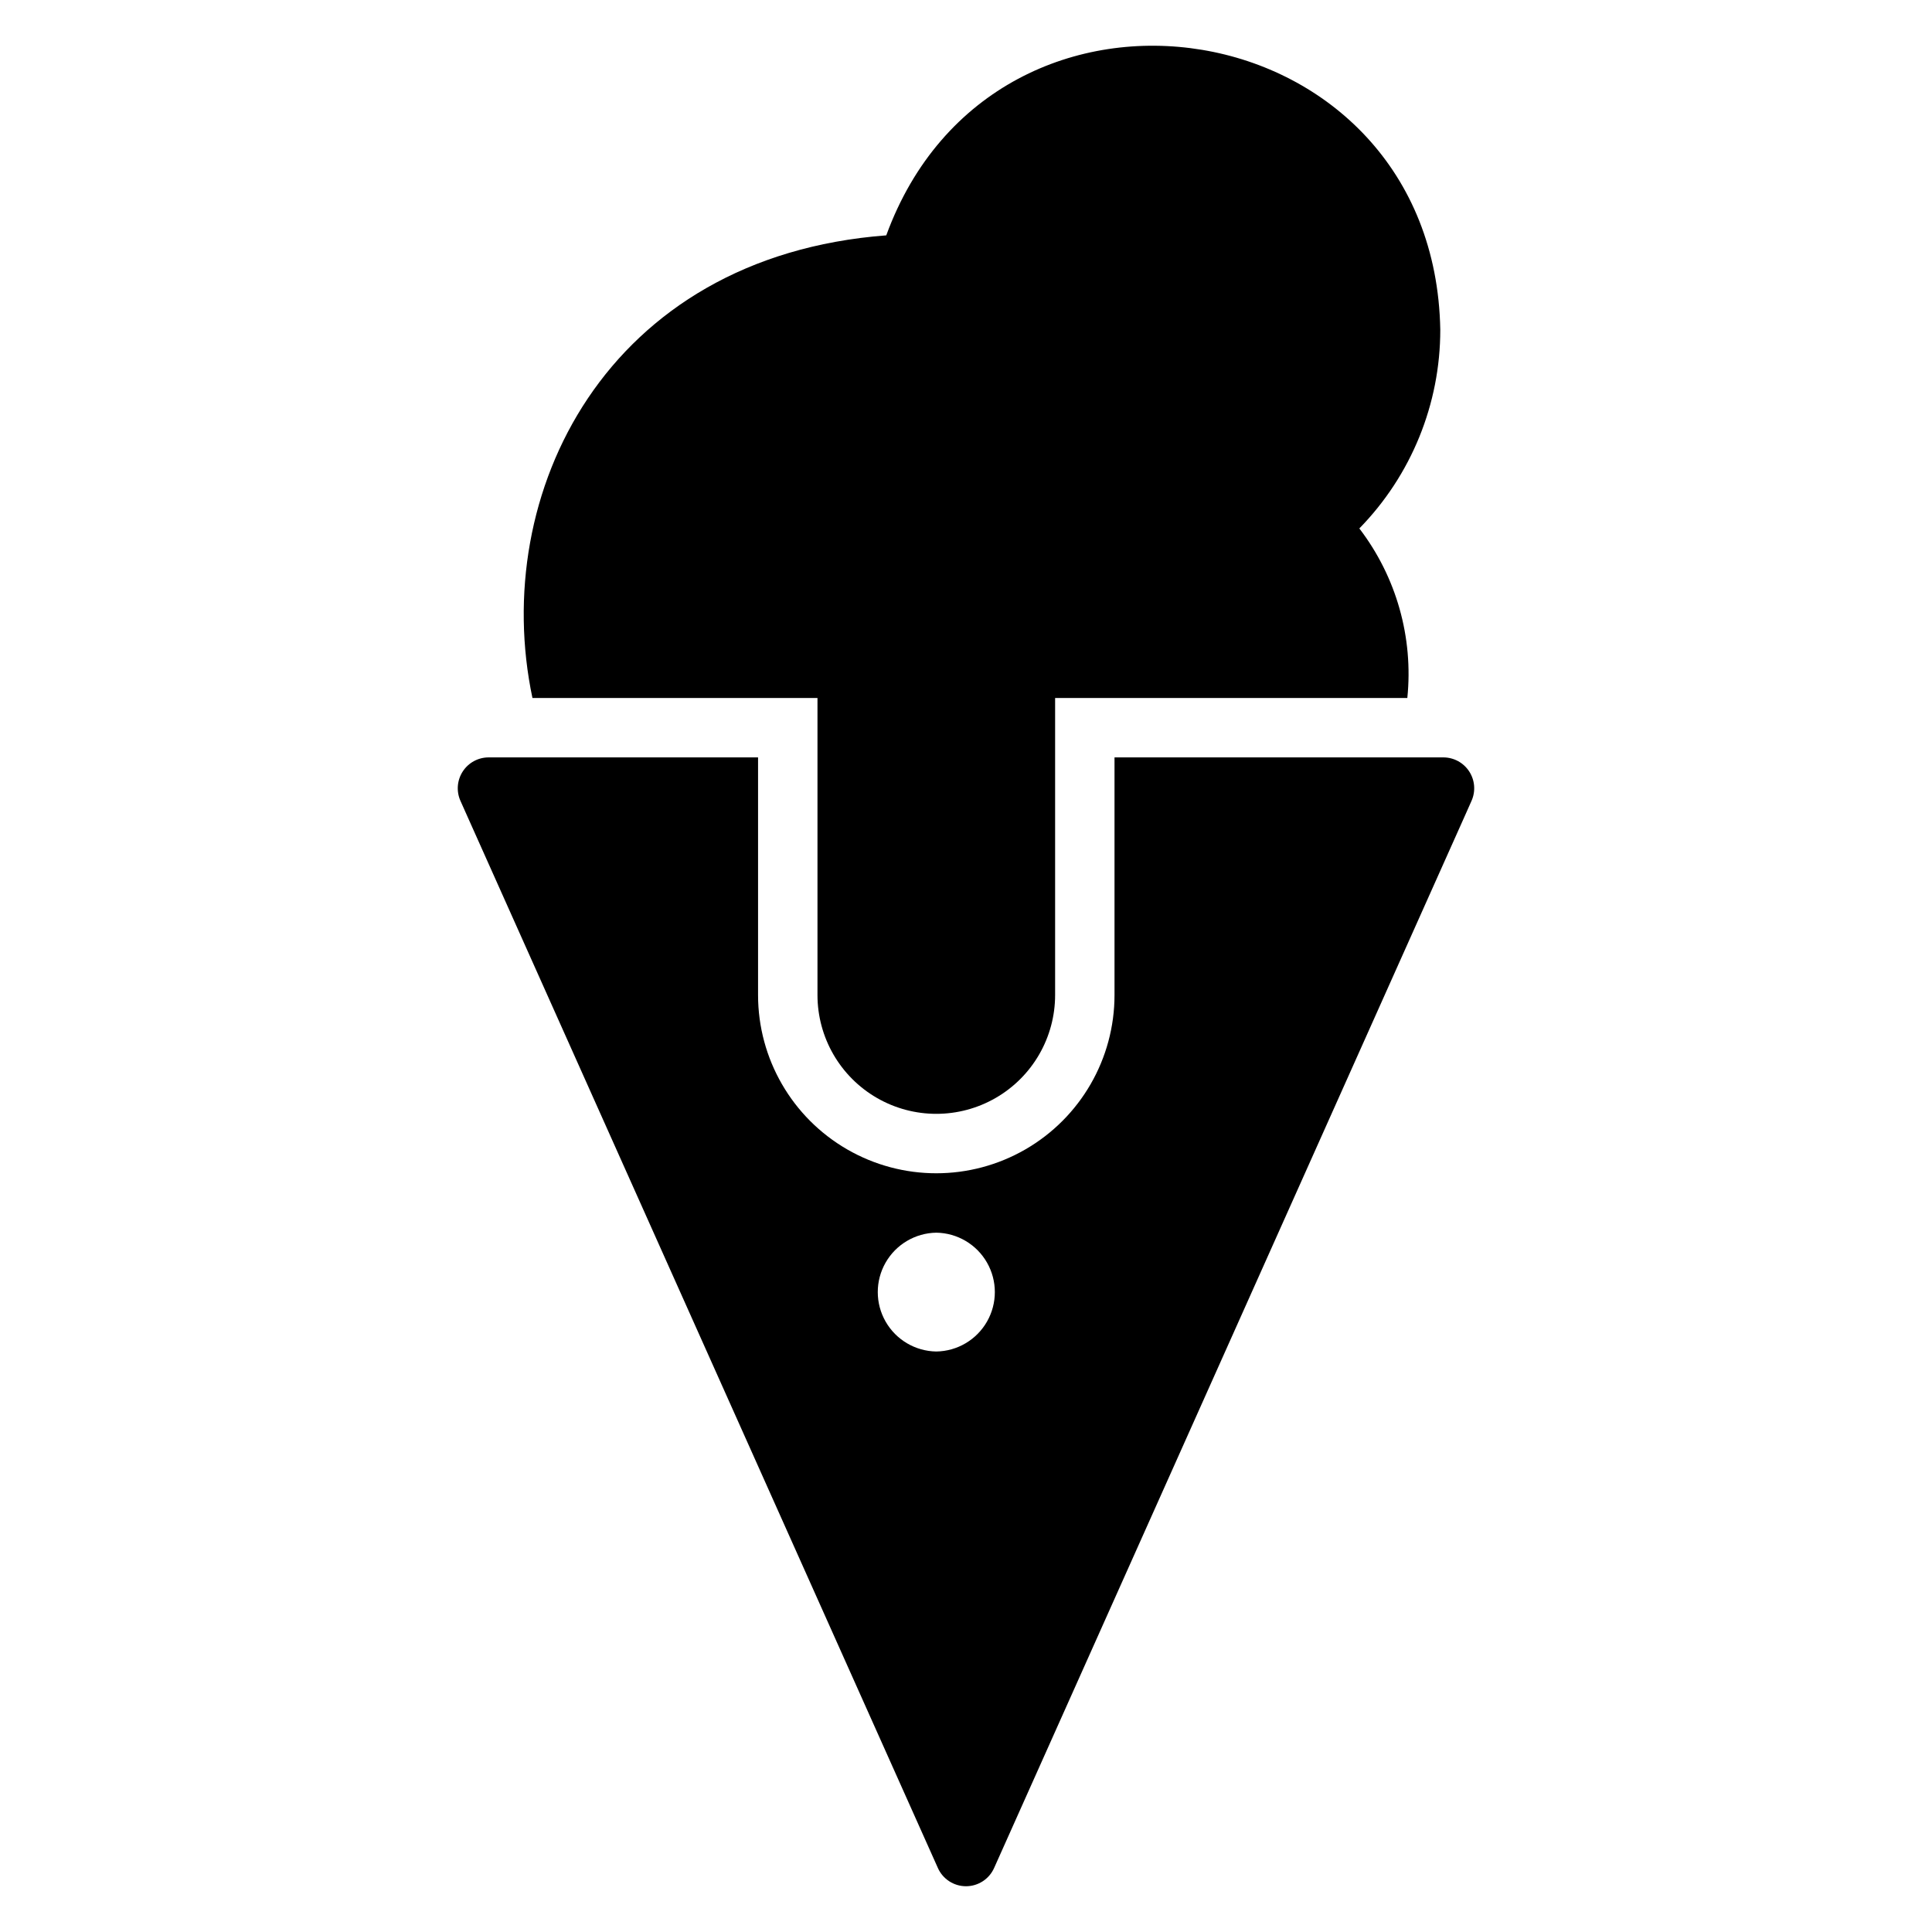
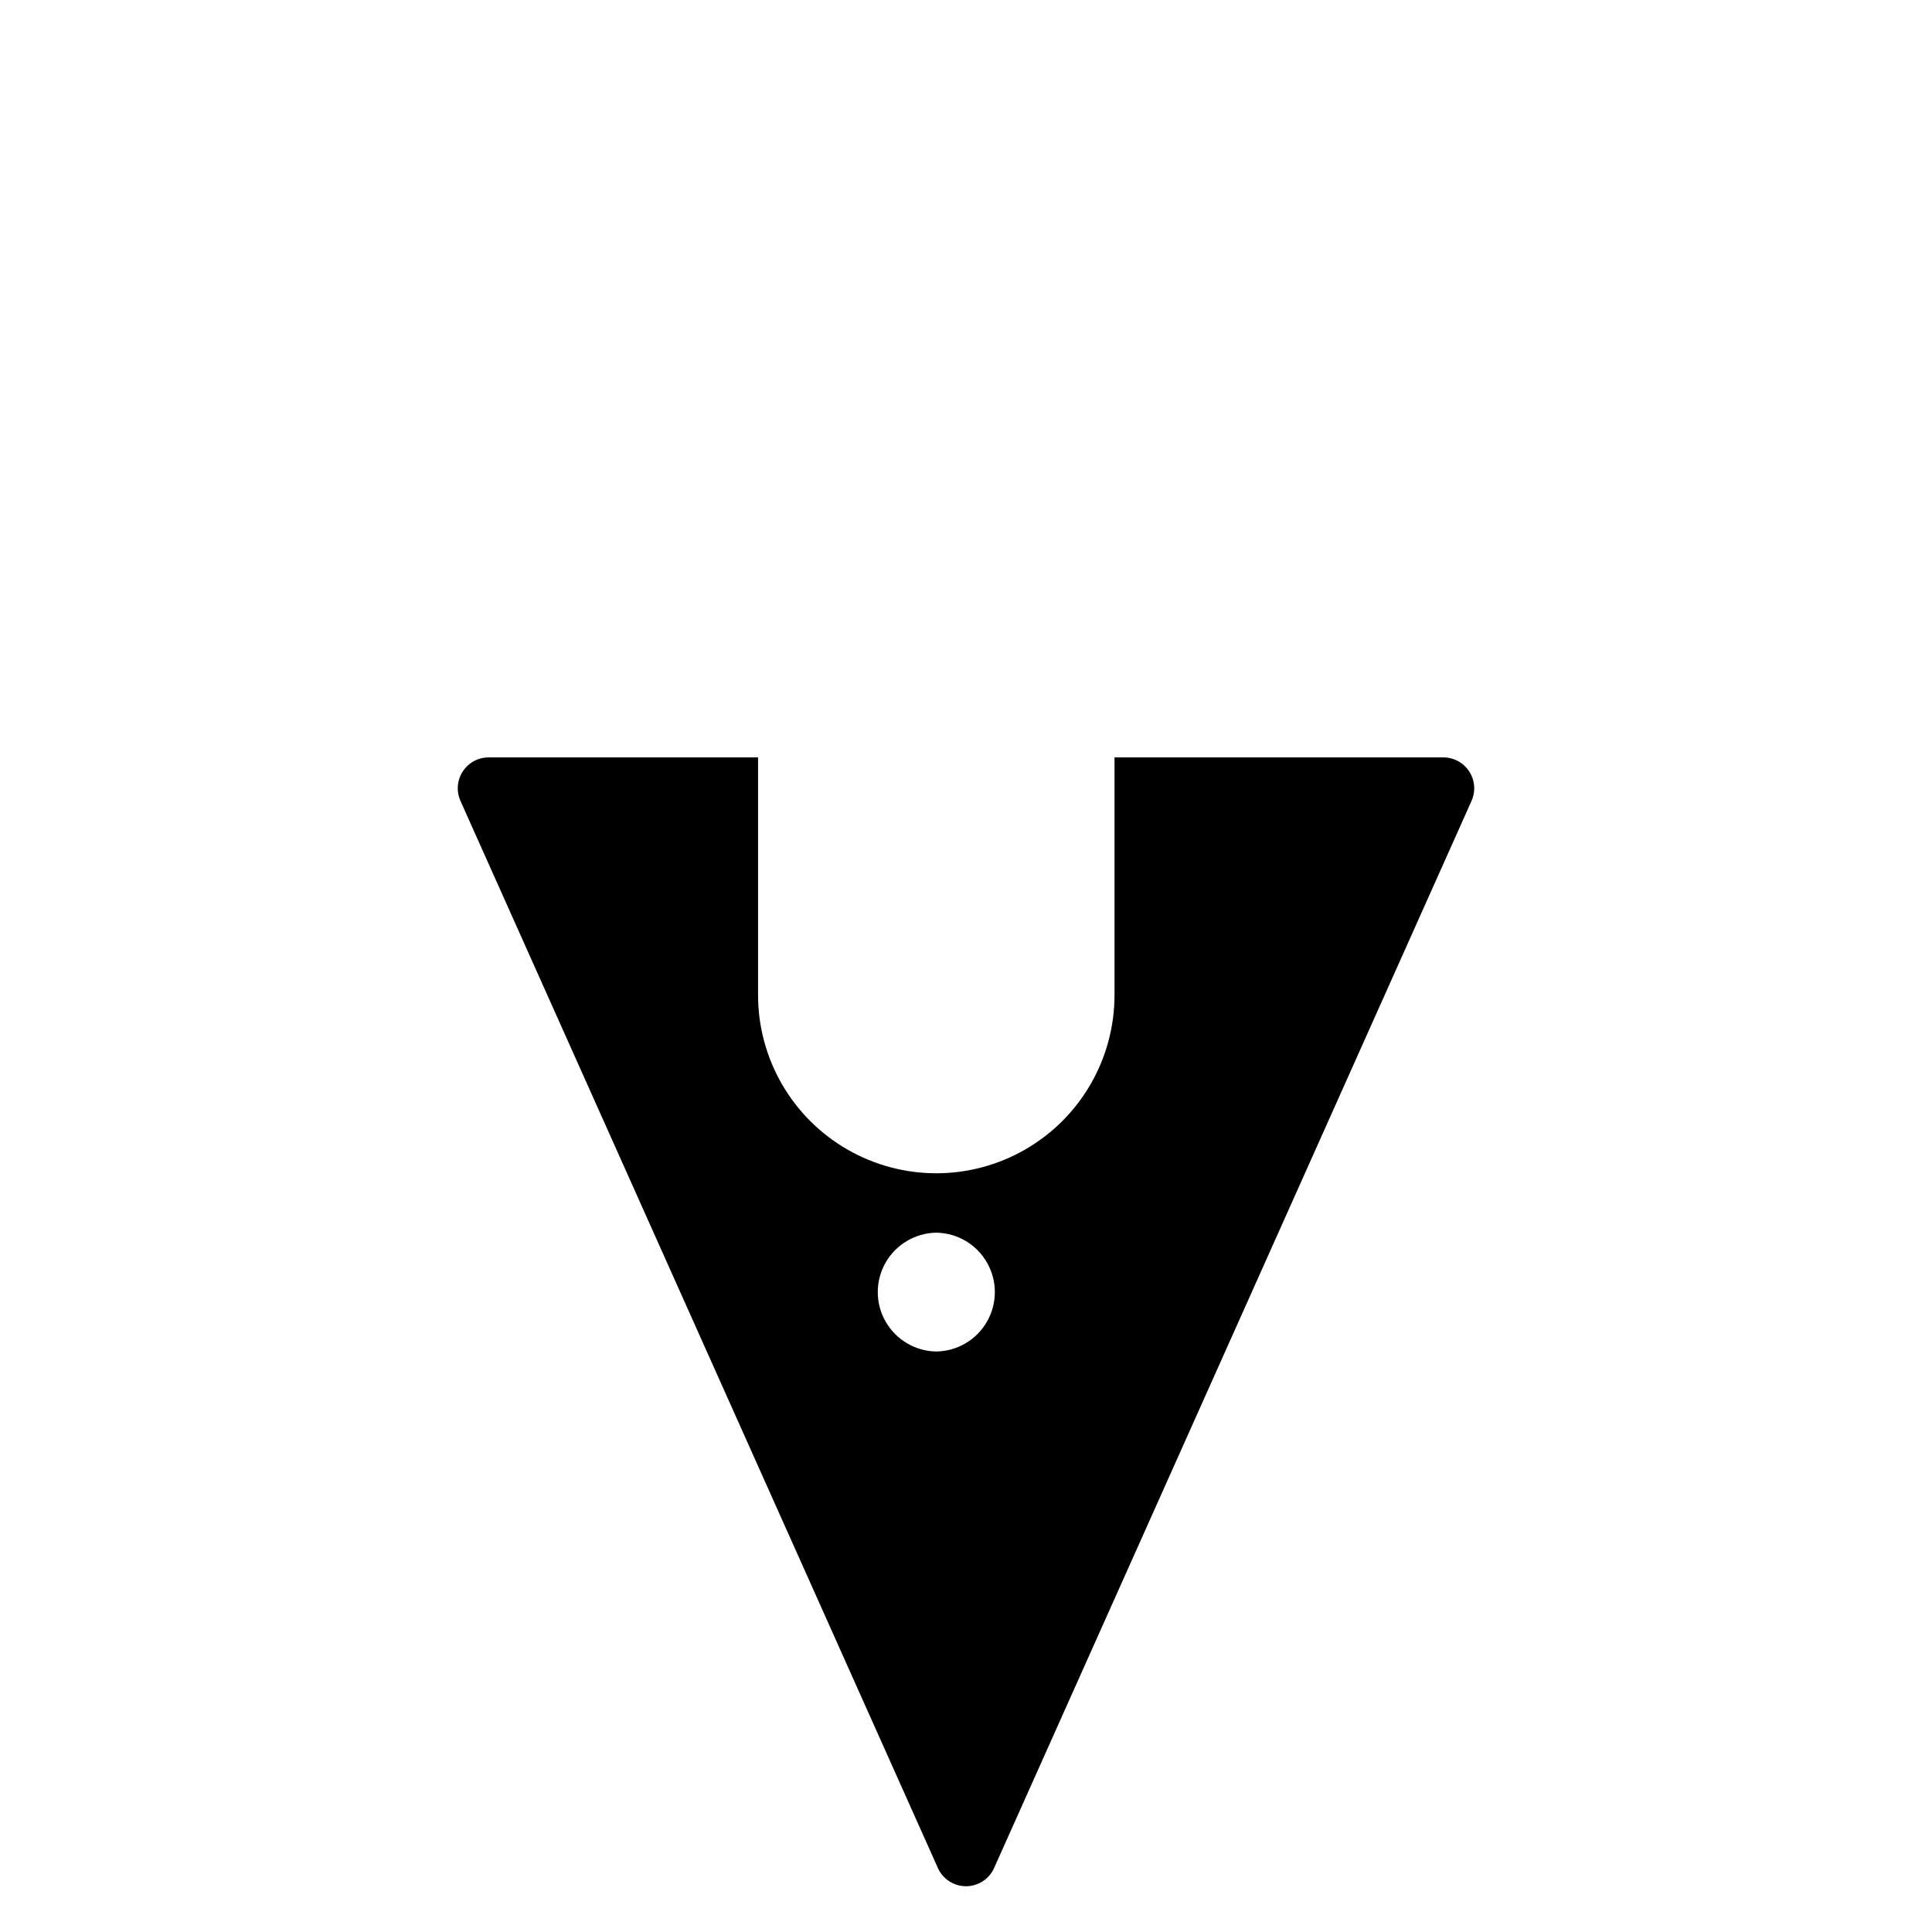
<svg xmlns="http://www.w3.org/2000/svg" fill="#000000" width="800px" height="800px" version="1.1" viewBox="144 144 512 512">
  <g>
-     <path d="m360.64 328.97v78.719c0 11.25 6.004 21.645 15.746 27.27 9.742 5.625 21.746 5.625 31.488 0 9.742-5.625 15.742-16.02 15.742-27.27v-78.719h93.34c1.637-16.047-2.914-32.117-12.719-44.926 13.766-14.082 21.469-32.996 21.453-52.688-1.539-85.297-117.9-104.11-146.82-24.984-74.379 5.652-105.18 68.566-93.766 122.6z" />
    <path d="m267.91 360.46 124.61 278.51v0.004c1.297 2.973 4.234 4.898 7.481 4.898s6.18-1.926 7.477-4.898l124.61-278.51 1.891-4.25v-0.004c1.121-2.527 0.887-5.453-0.625-7.773-1.508-2.32-4.086-3.719-6.856-3.719h-87.141v62.98c0 16.871-9.004 32.465-23.617 40.902-14.613 8.438-32.617 8.438-47.23 0s-23.617-24.031-23.617-40.902v-62.98h-71.398c-2.769 0-5.348 1.398-6.856 3.719-1.512 2.32-1.746 5.246-0.625 7.773zm124.22 110.21v0.004c5.57 0.082 10.684 3.102 13.441 7.938 2.762 4.84 2.762 10.773 0 15.613-2.762 4.836-7.871 7.856-13.441 7.938-5.57-0.082-10.68-3.102-13.441-7.941-2.762-4.836-2.762-10.773 0-15.609 2.762-4.836 7.875-7.856 13.441-7.938z" />
  </g>
</svg>